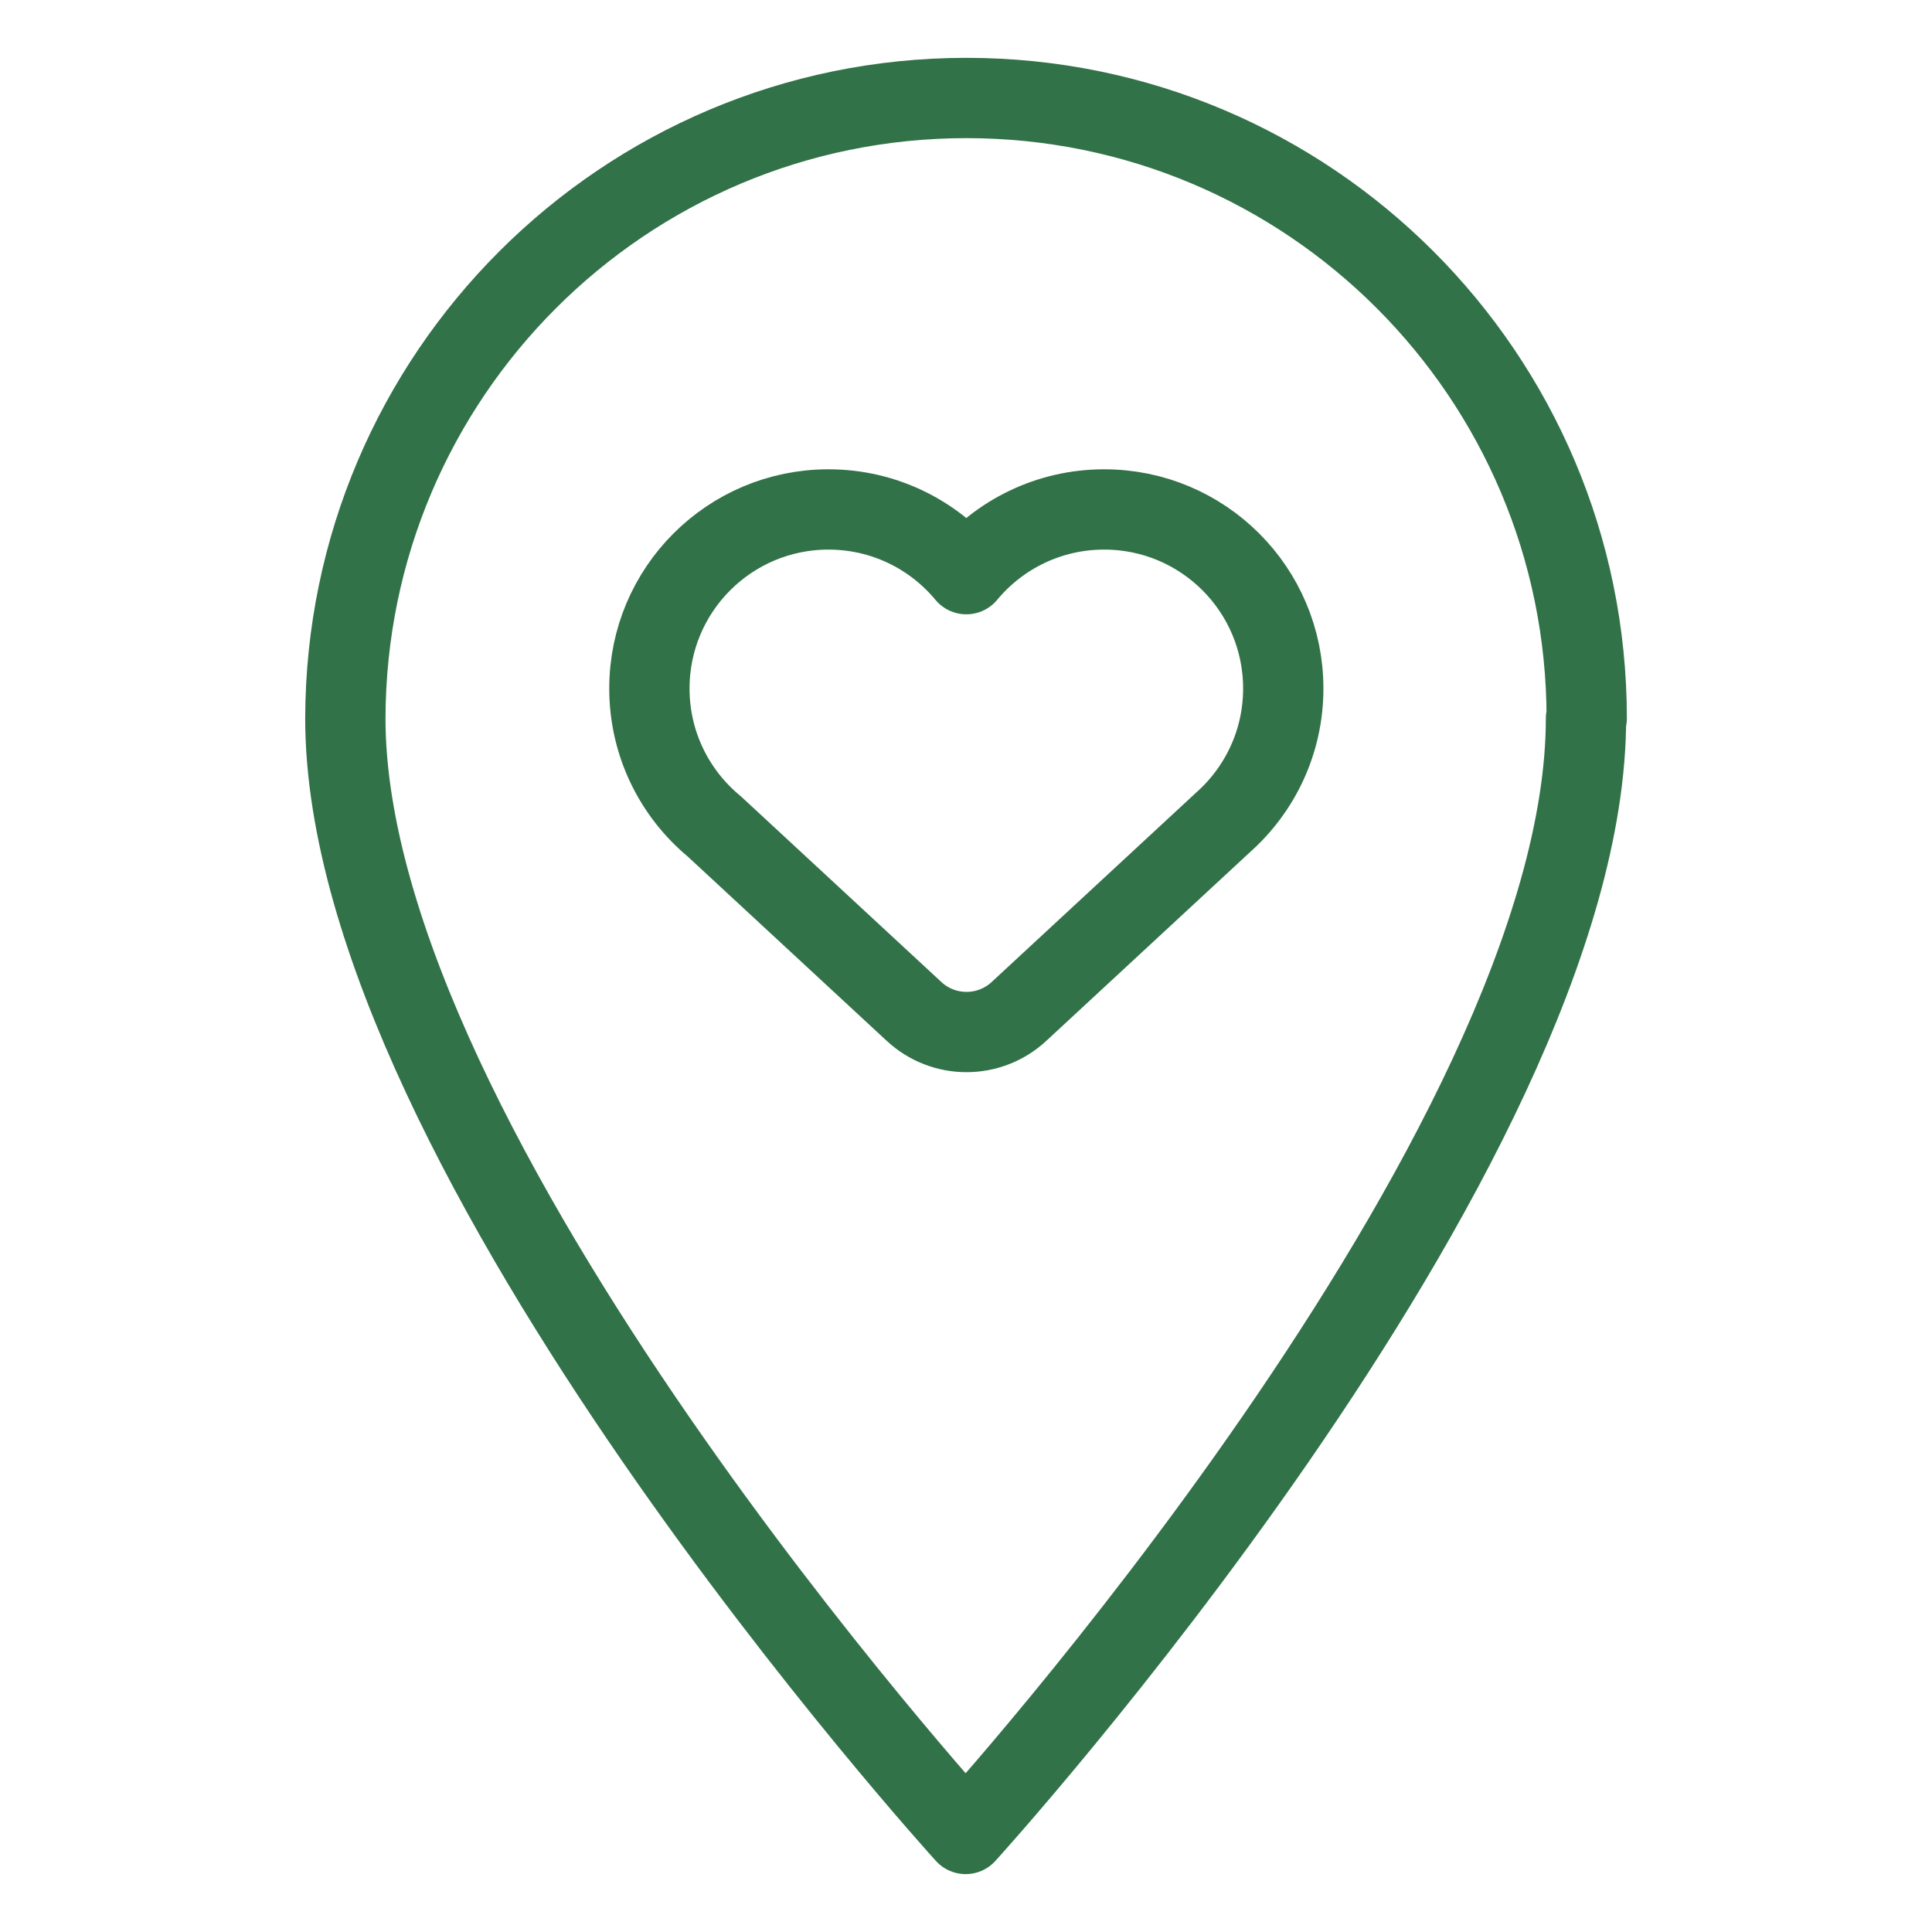
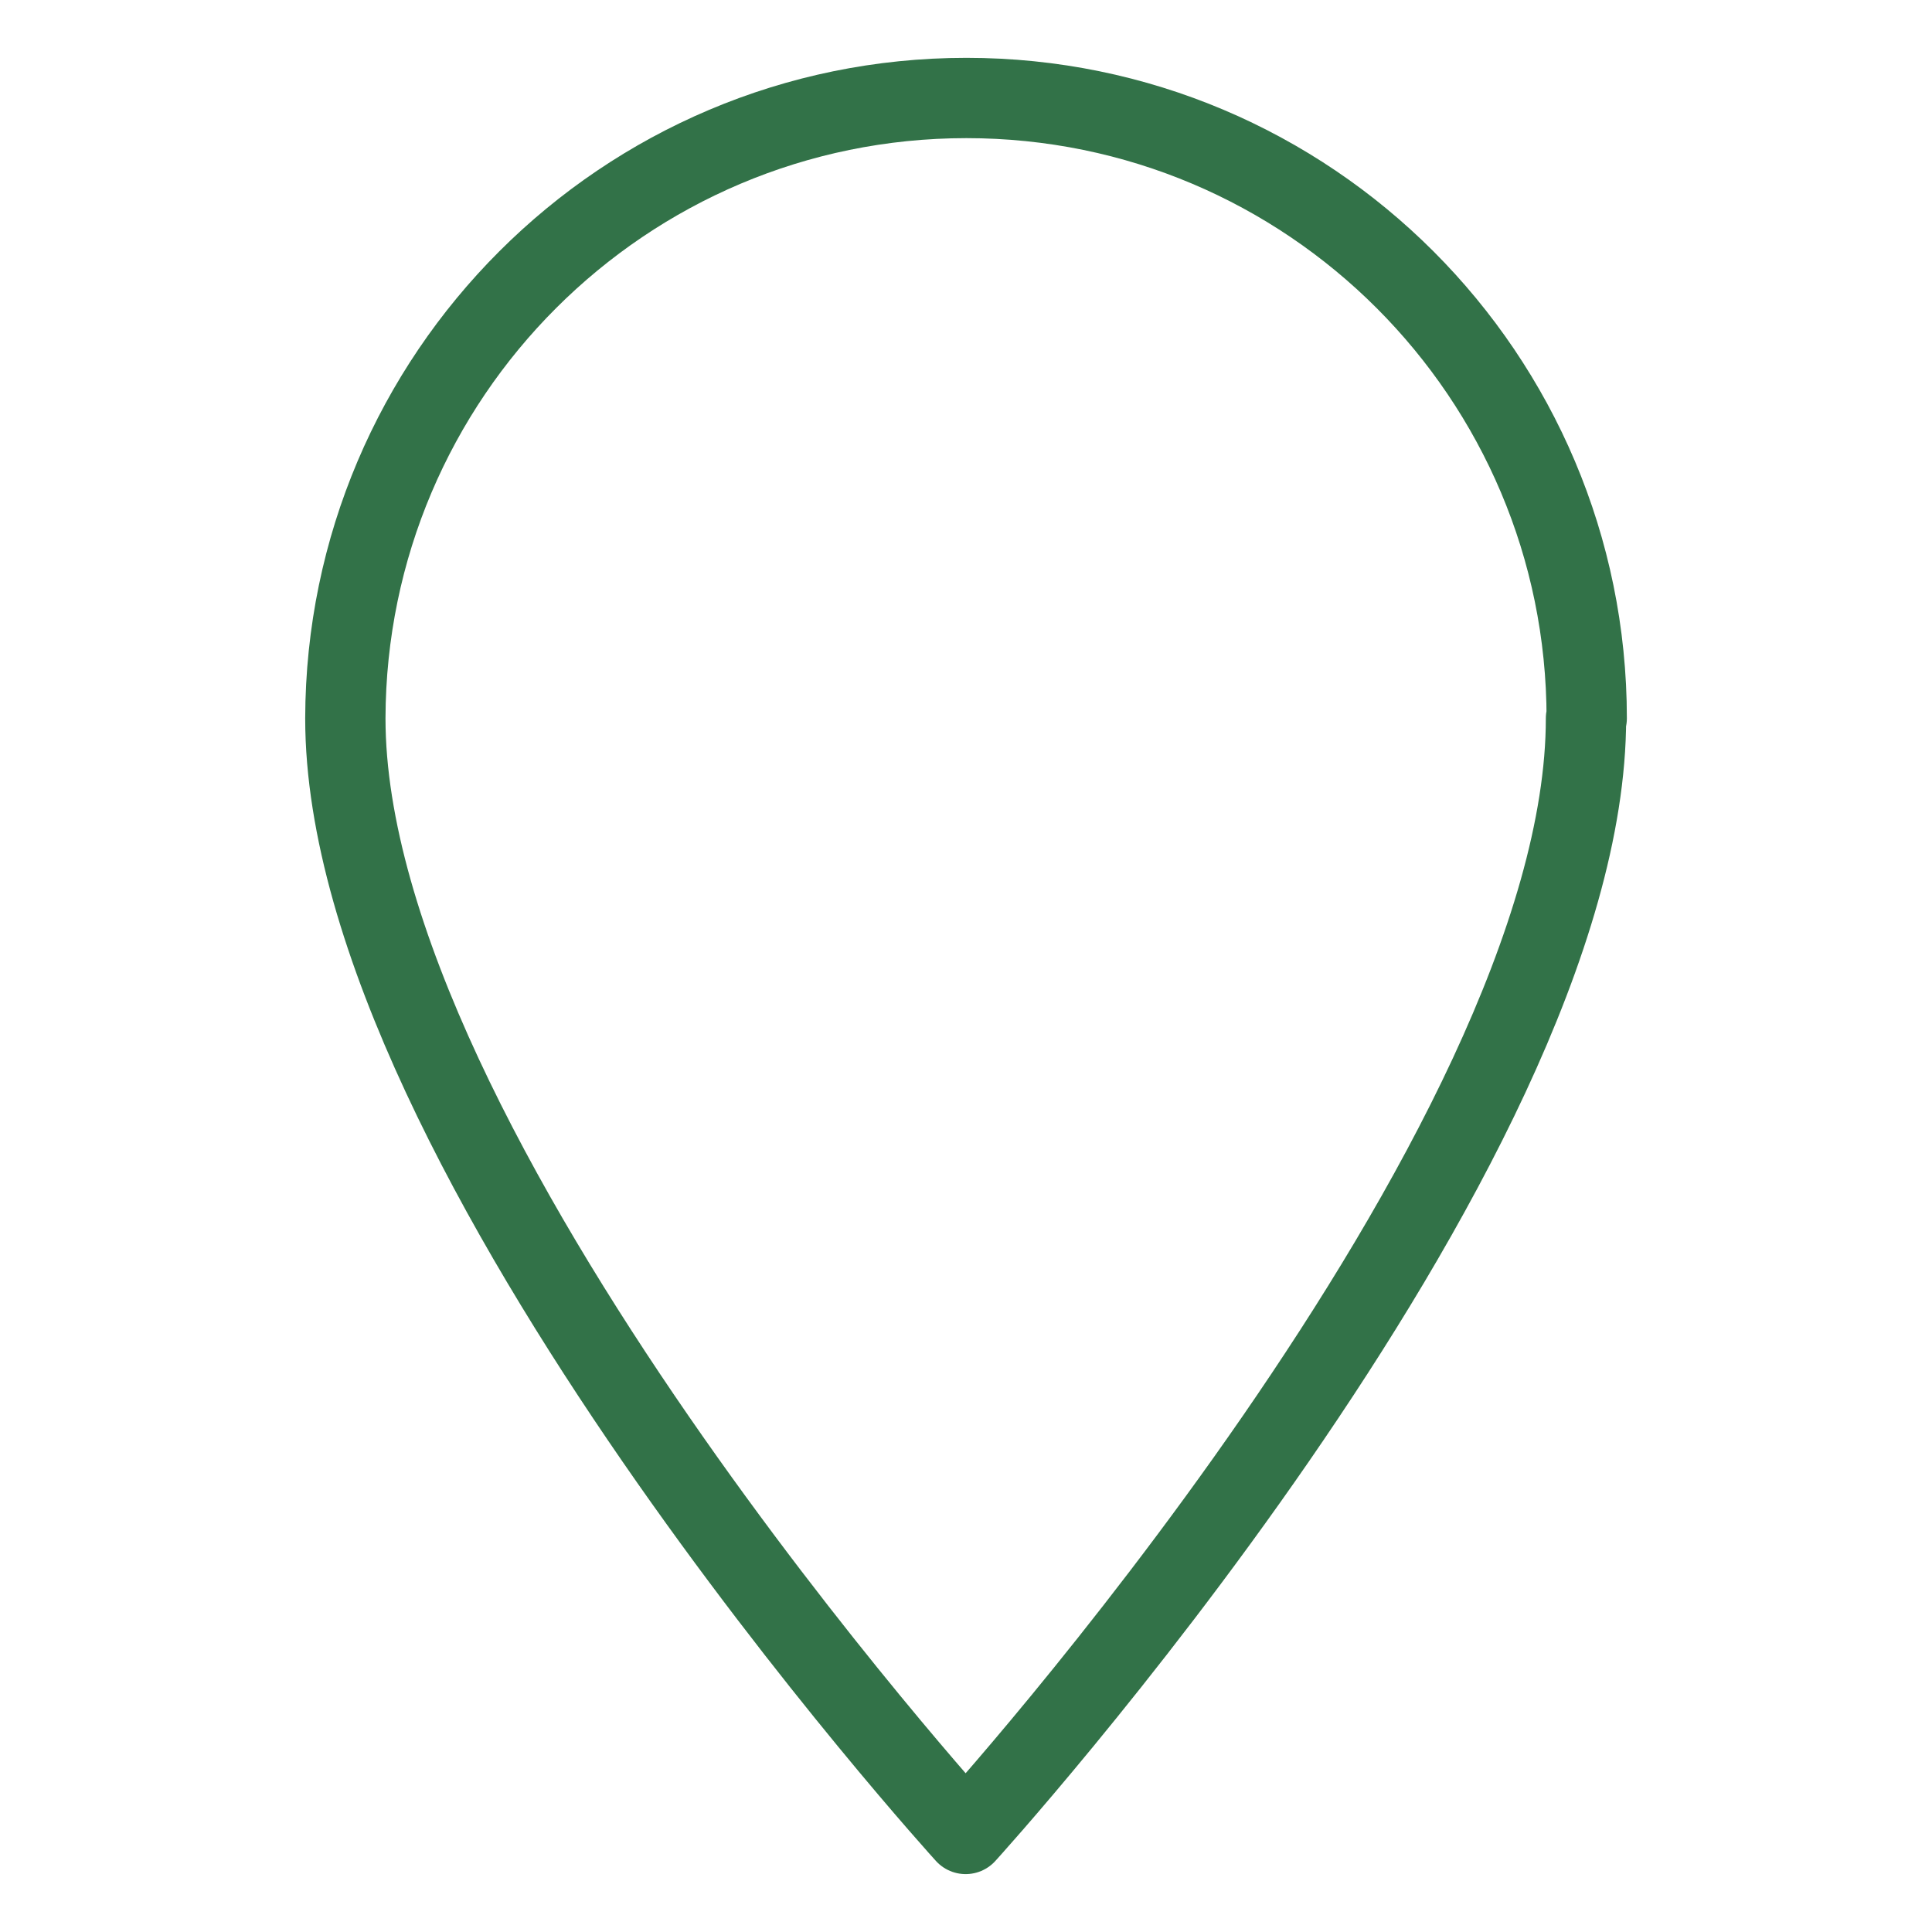
<svg xmlns="http://www.w3.org/2000/svg" width="32" height="32" viewBox="0 0 32 32" fill="none">
  <path d="M26.269 11.898C26.269 19.079 15.994 30.376 15.994 30.376C15.994 30.376 5.72 19.079 5.72 11.898C5.733 6.224 10.333 1.623 16.007 1.623C21.681 1.623 26.281 6.224 26.281 11.898H26.269Z" stroke="#327248" stroke-width="1.33" stroke-linecap="round" stroke-linejoin="round" />
-   <path d="M10.756 11.404C10.756 9.765 12.084 8.438 13.722 8.438C14.64 8.438 15.461 8.855 16.005 9.51C16.549 8.855 17.37 8.438 18.289 8.438C19.927 8.438 21.255 9.765 21.255 11.404C21.255 12.286 20.869 13.079 20.257 13.622L16.877 16.753C16.387 17.207 15.63 17.207 15.14 16.753L11.833 13.69C11.175 13.146 10.756 12.324 10.756 11.404Z" stroke="#327248" stroke-width="1.33" stroke-linejoin="round" />
</svg>